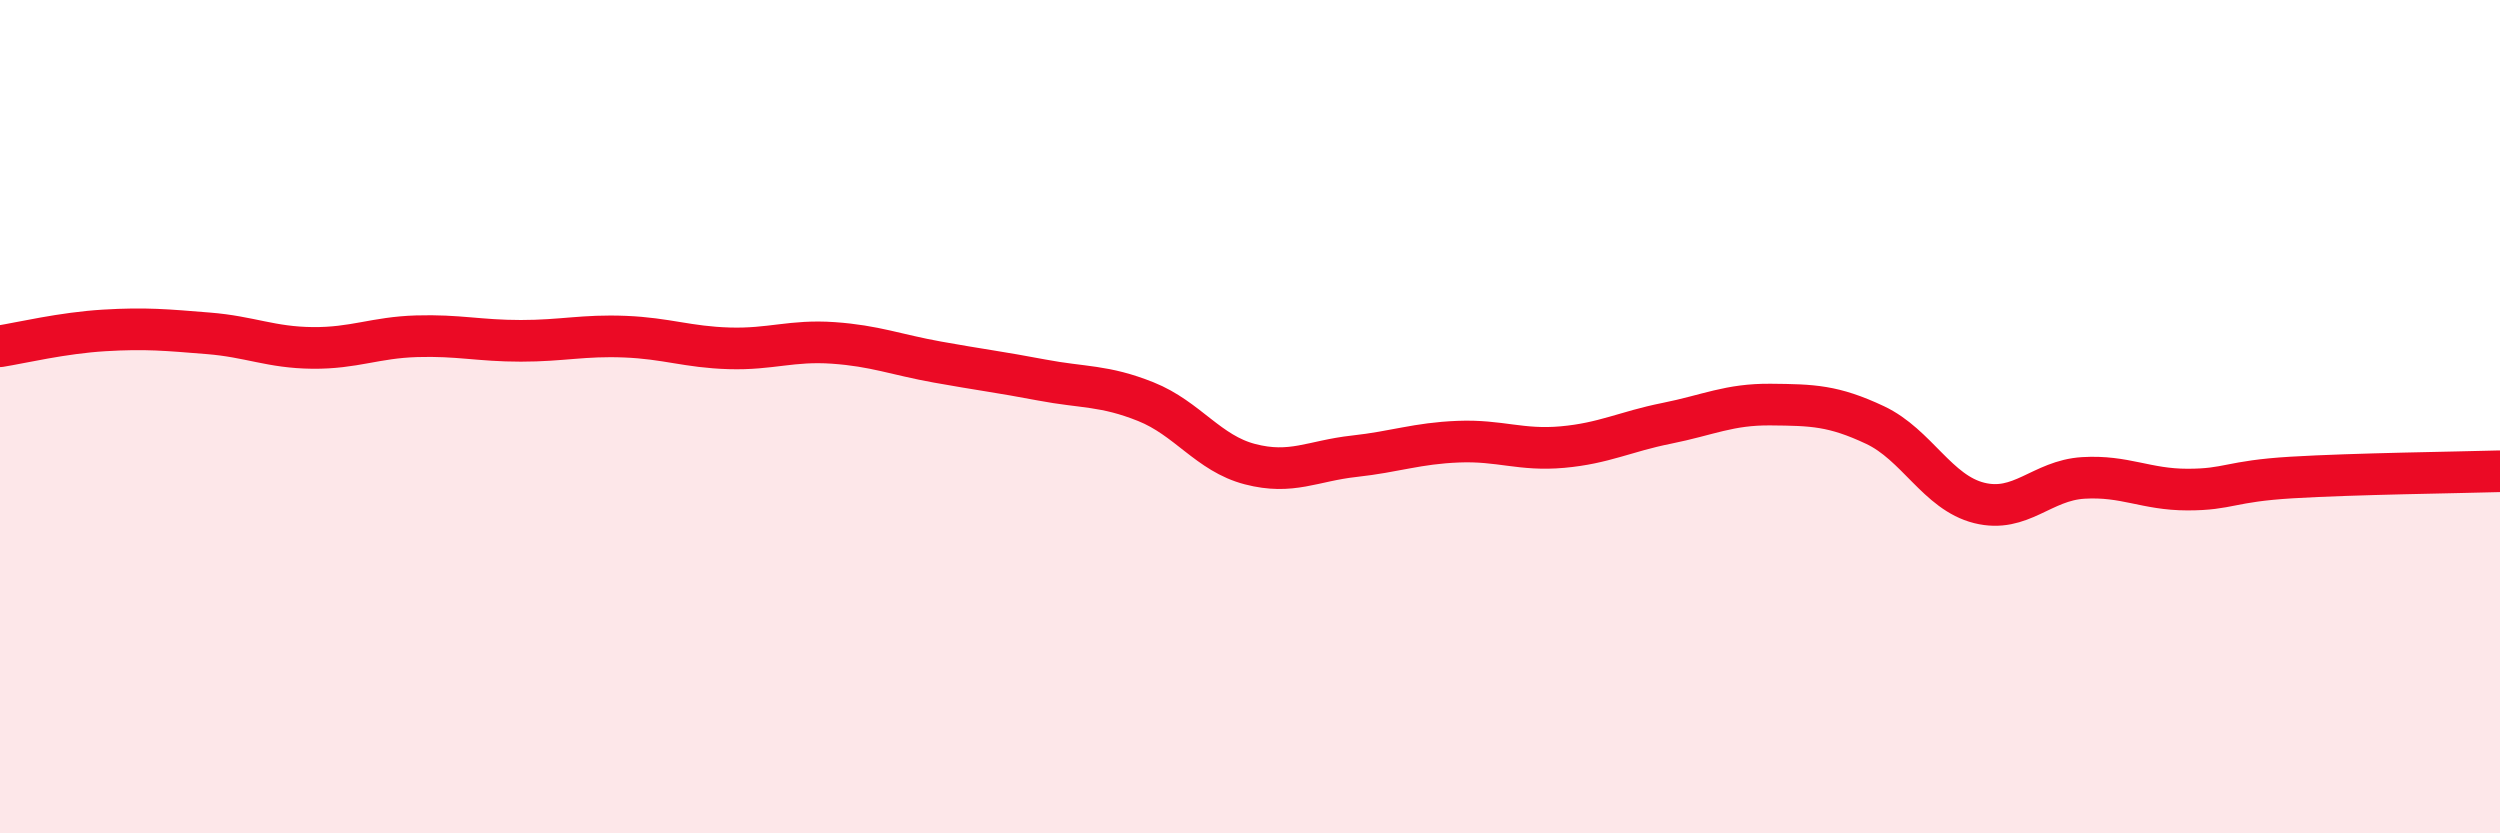
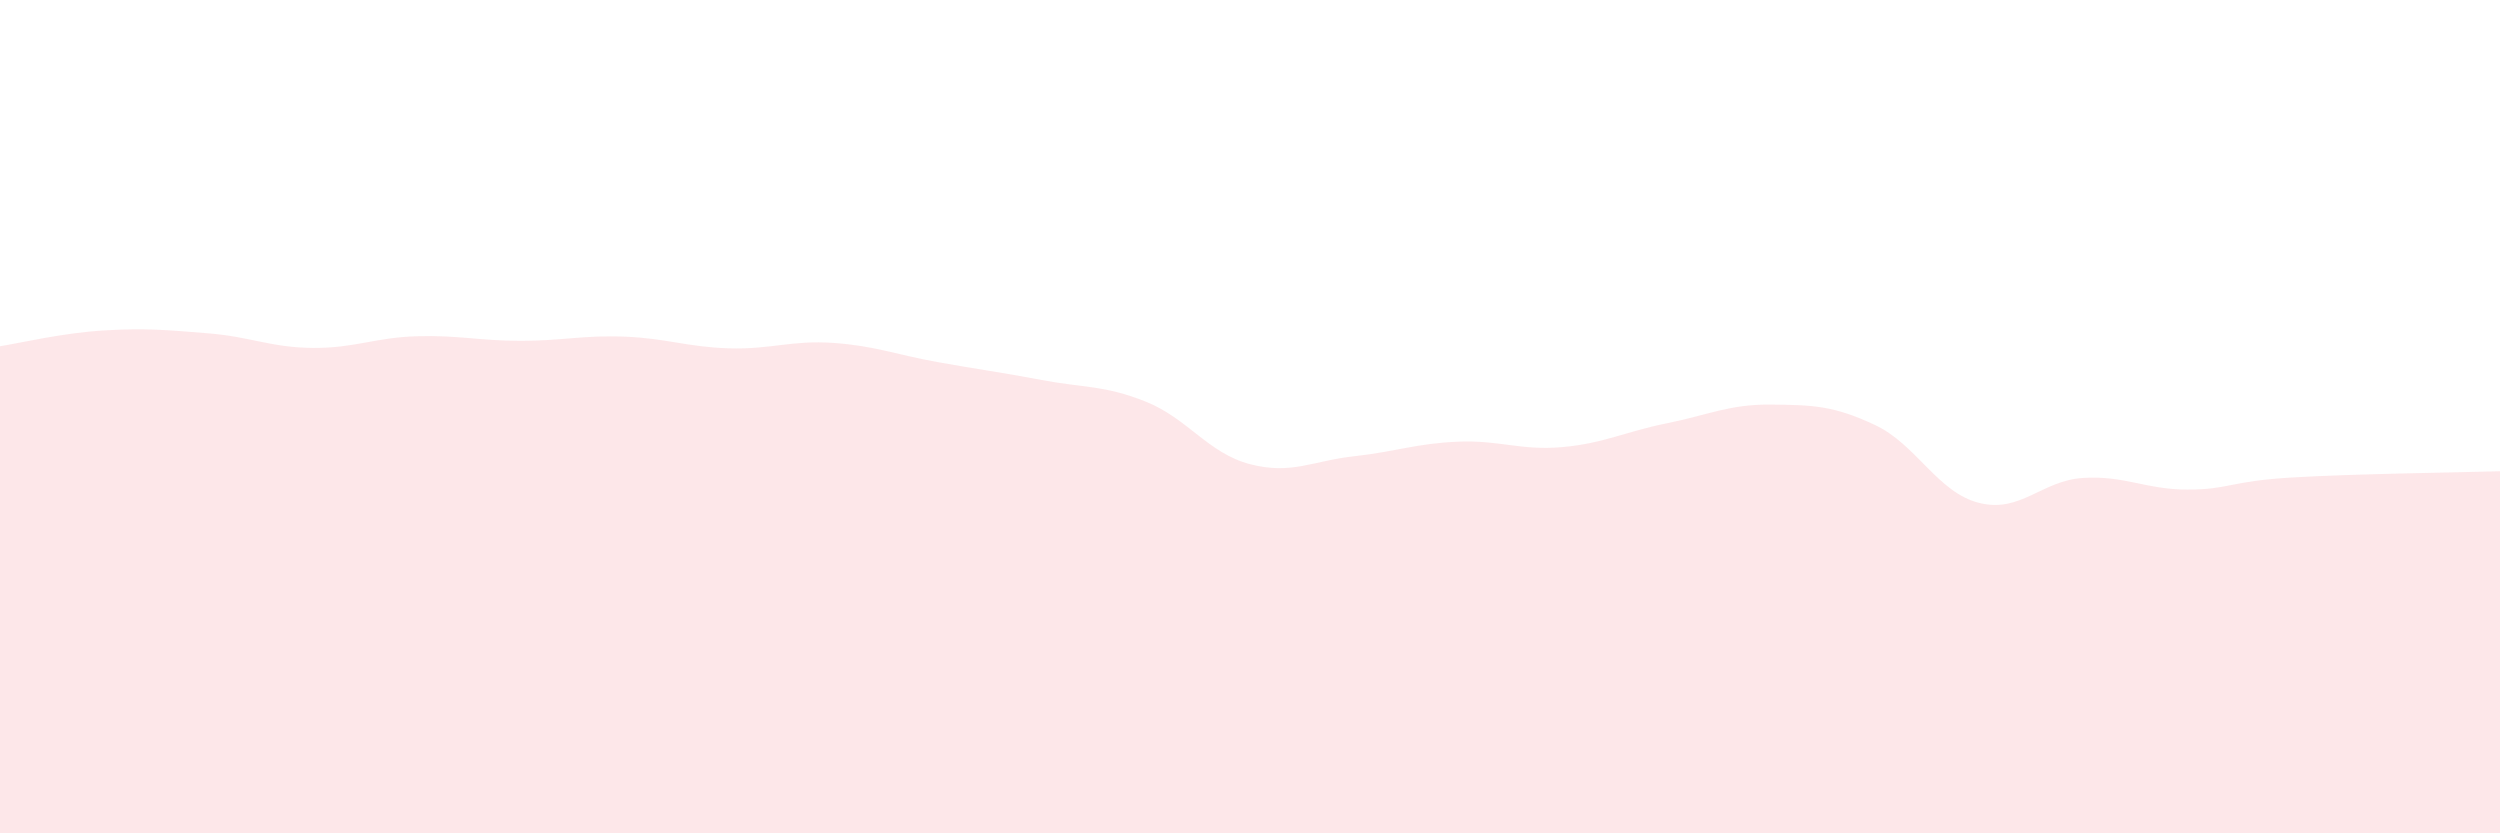
<svg xmlns="http://www.w3.org/2000/svg" width="60" height="20" viewBox="0 0 60 20">
  <path d="M 0,8.31 C 0.5,8.23 1.5,7.99 2.5,7.93 C 3.5,7.87 4,7.92 5,8 C 6,8.08 6.5,8.34 7.5,8.35 C 8.5,8.36 9,8.1 10,8.07 C 11,8.04 11.5,8.18 12.5,8.18 C 13.5,8.18 14,8.04 15,8.08 C 16,8.12 16.5,8.33 17.5,8.36 C 18.5,8.39 19,8.16 20,8.23 C 21,8.3 21.5,8.51 22.5,8.69 C 23.5,8.87 24,8.93 25,9.12 C 26,9.31 26.5,9.24 27.5,9.64 C 28.5,10.04 29,10.88 30,11.14 C 31,11.4 31.5,11.06 32.5,10.95 C 33.5,10.84 34,10.64 35,10.6 C 36,10.56 36.5,10.82 37.5,10.73 C 38.5,10.64 39,10.36 40,10.16 C 41,9.96 41.5,9.7 42.5,9.71 C 43.5,9.72 44,9.73 45,10.2 C 46,10.67 46.5,11.82 47.5,12.07 C 48.5,12.32 49,11.53 50,11.47 C 51,11.41 51.5,11.75 52.5,11.75 C 53.5,11.75 53.5,11.55 55,11.46 C 56.5,11.37 59,11.34 60,11.31L60 20L0 20Z" fill="#EB0A25" opacity="0.1" stroke-linecap="round" stroke-linejoin="round" />
-   <path d="M 0,8.31 C 0.5,8.23 1.5,7.99 2.5,7.93 C 3.5,7.87 4,7.92 5,8 C 6,8.08 6.5,8.34 7.5,8.35 C 8.5,8.36 9,8.1 10,8.07 C 11,8.04 11.5,8.18 12.5,8.18 C 13.5,8.18 14,8.04 15,8.08 C 16,8.12 16.5,8.33 17.5,8.36 C 18.5,8.39 19,8.16 20,8.23 C 21,8.3 21.5,8.51 22.5,8.69 C 23.5,8.87 24,8.93 25,9.12 C 26,9.31 26.5,9.24 27.5,9.64 C 28.5,10.04 29,10.88 30,11.14 C 31,11.4 31.5,11.06 32.5,10.95 C 33.5,10.84 34,10.64 35,10.6 C 36,10.56 36.5,10.82 37.5,10.73 C 38.5,10.64 39,10.36 40,10.16 C 41,9.96 41.5,9.7 42.5,9.71 C 43.5,9.72 44,9.73 45,10.2 C 46,10.67 46.5,11.82 47.5,12.07 C 48.5,12.32 49,11.53 50,11.47 C 51,11.41 51.5,11.75 52.5,11.75 C 53.5,11.75 53.5,11.55 55,11.46 C 56.5,11.37 59,11.34 60,11.31" stroke="#EB0A25" stroke-width="1" fill="none" stroke-linecap="round" stroke-linejoin="round" />
</svg>